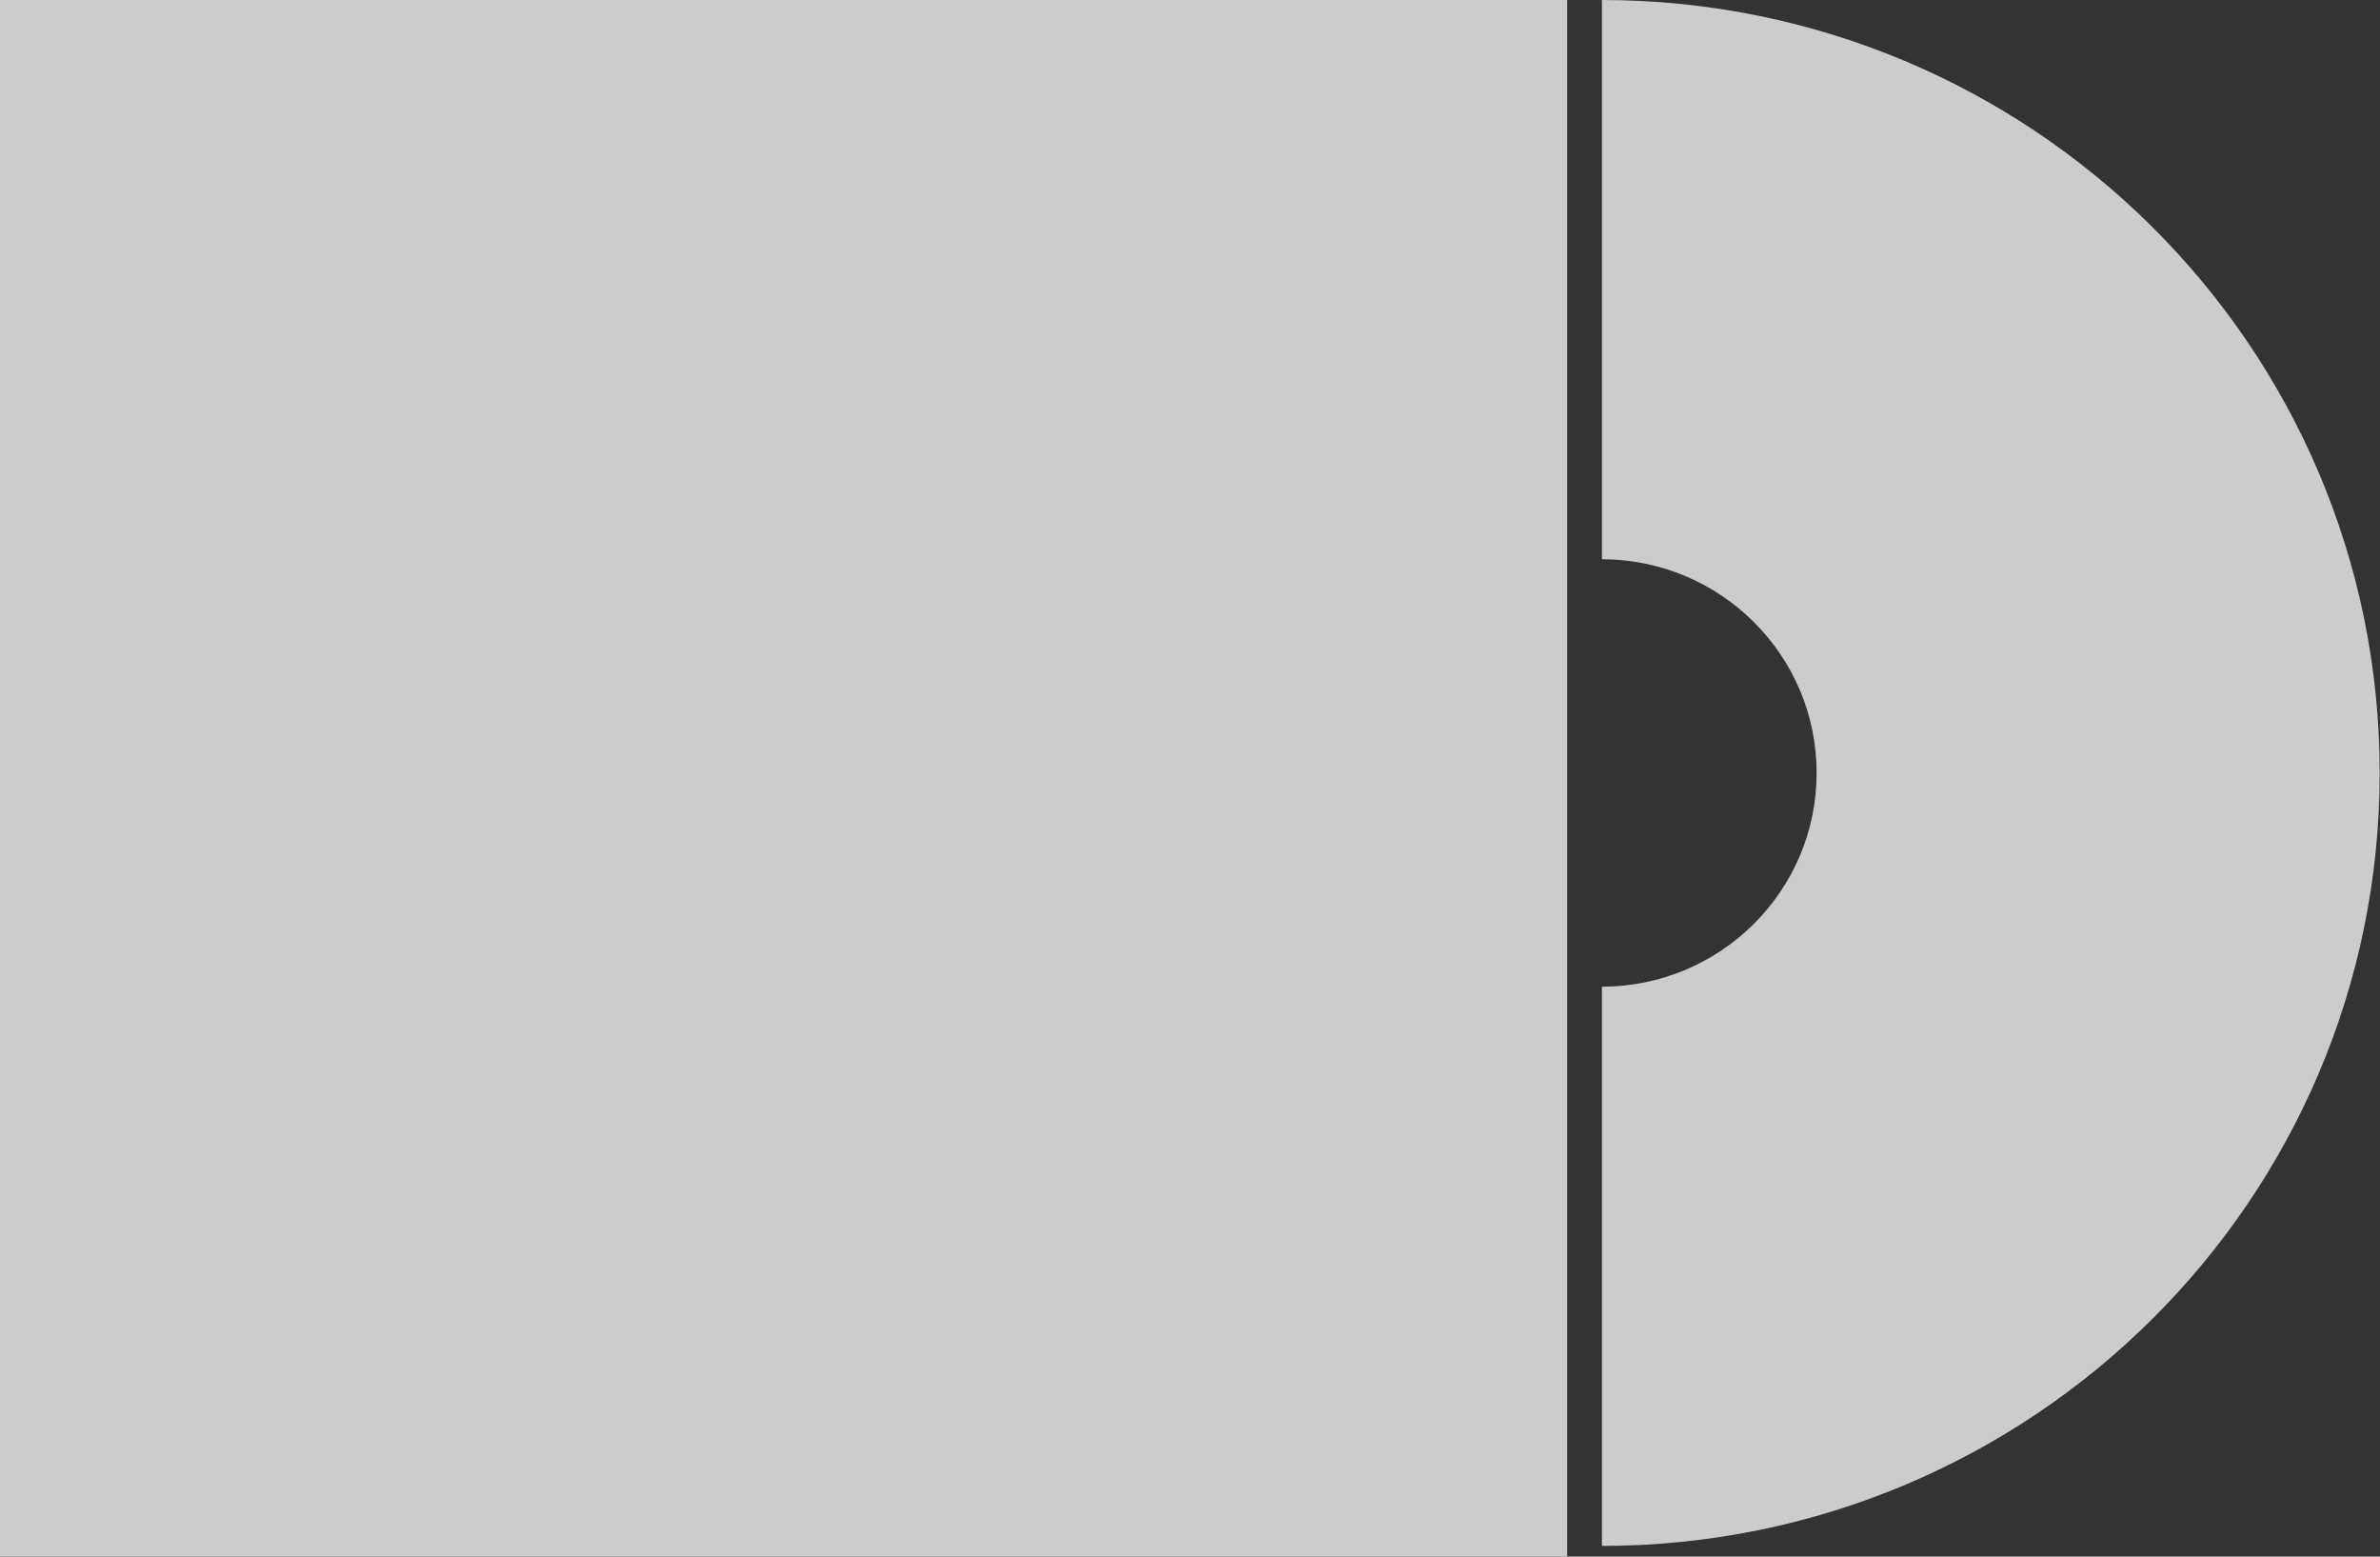
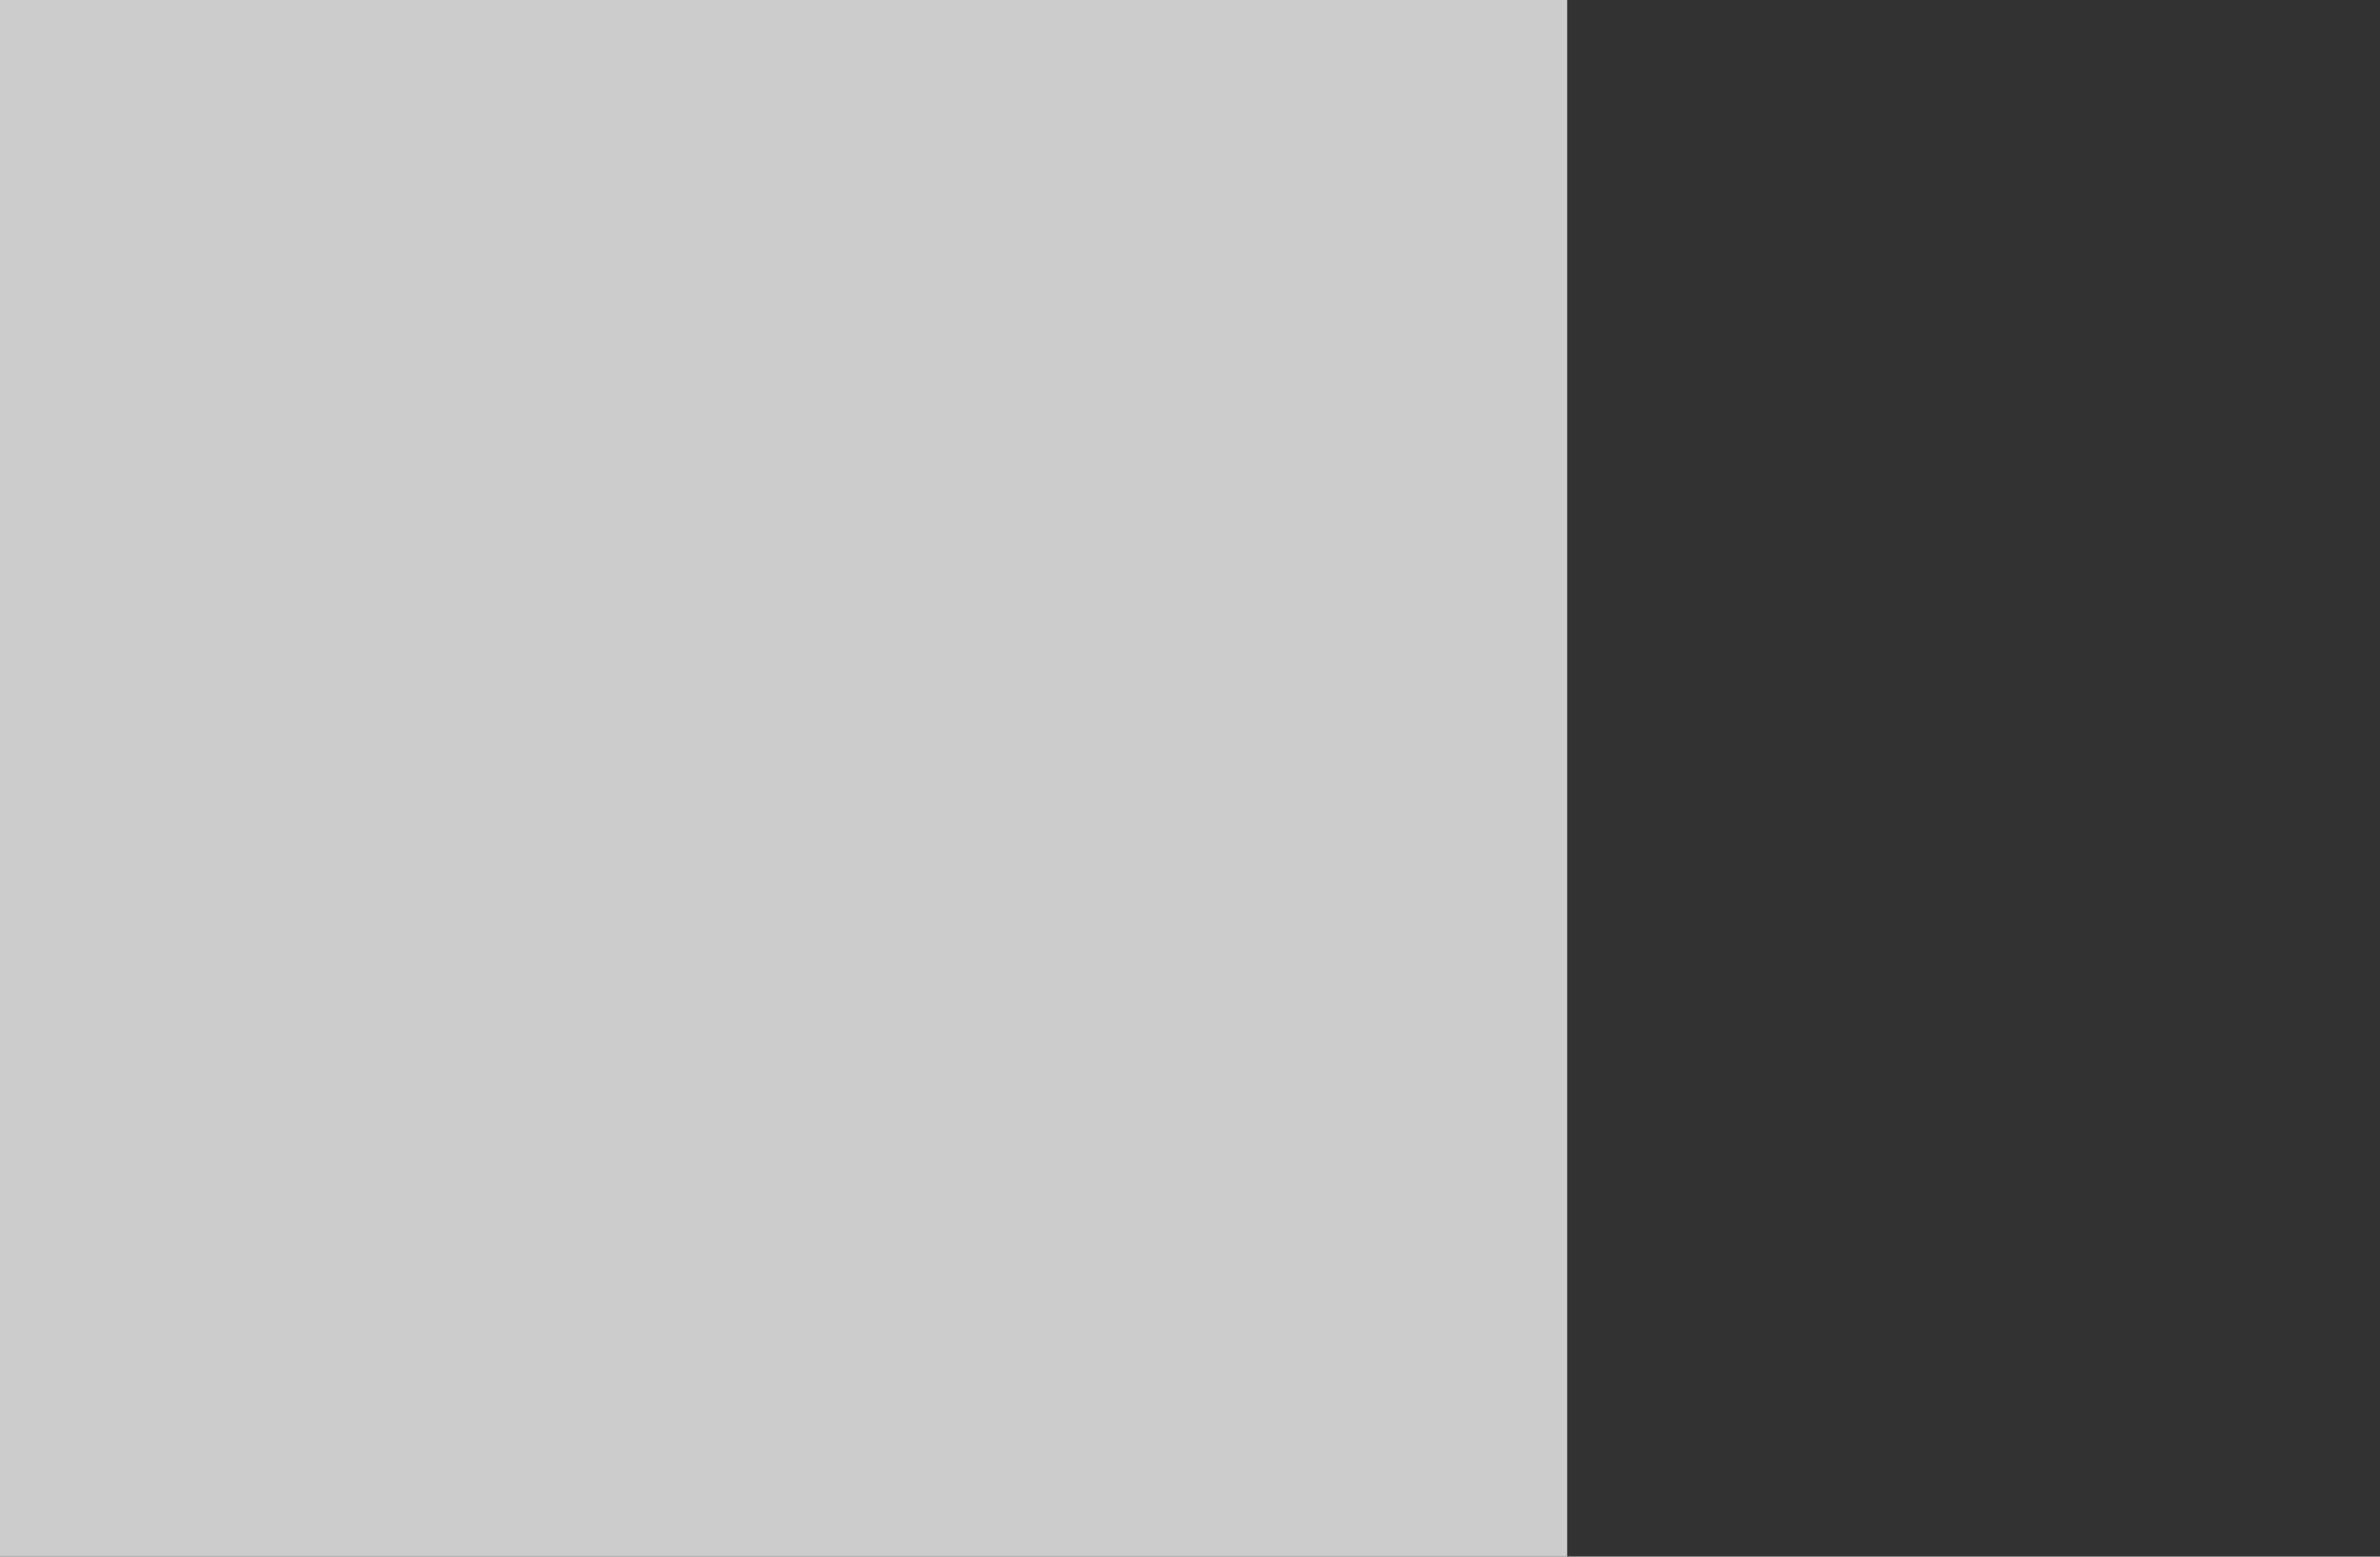
<svg xmlns="http://www.w3.org/2000/svg" width="52px" height="34px" viewBox="0 0 52 34" version="1.1">
  <rect x="0" y="0" width="52" height="34" fill="#333333" stroke="none" />
  <title>Group</title>
  <desc>Created with Sketch.</desc>
  <defs />
  <g id="Page-1" stroke="none" stroke-width="1" fill="none" fill-rule="evenodd" fill-opacity="0.75">
    <g id="Desktop-HD-Copy" transform="translate(-933, -1371)" fill="#FFFFFF">
      <g id="Group" transform="translate(933, 1371)">
-         <path d="M35,12.214 C37.592,12.22 39.691,14.308 39.691,16.883 C39.691,19.458 37.592,21.547 35,21.552 L35,33.766 C44.386,33.76 51.993,26.204 51.993,16.883 C51.993,7.563 44.386,0.006 35,0 L35,12.214 Z" id="Fill-1" />
        <polygon id="Fill-6" points="0 33.997 34.241 33.997 34.241 0 0 0" />
      </g>
    </g>
  </g>
</svg>